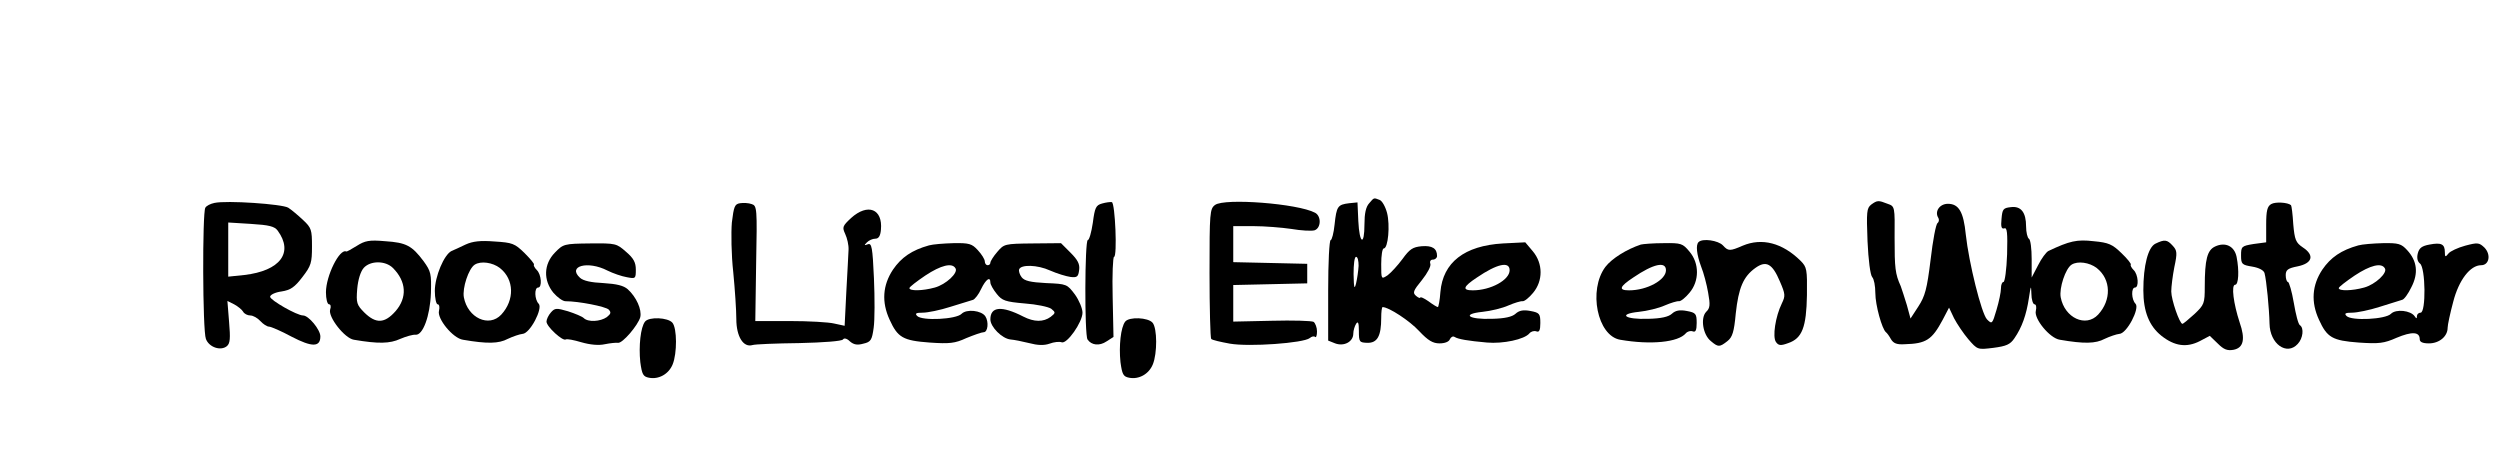
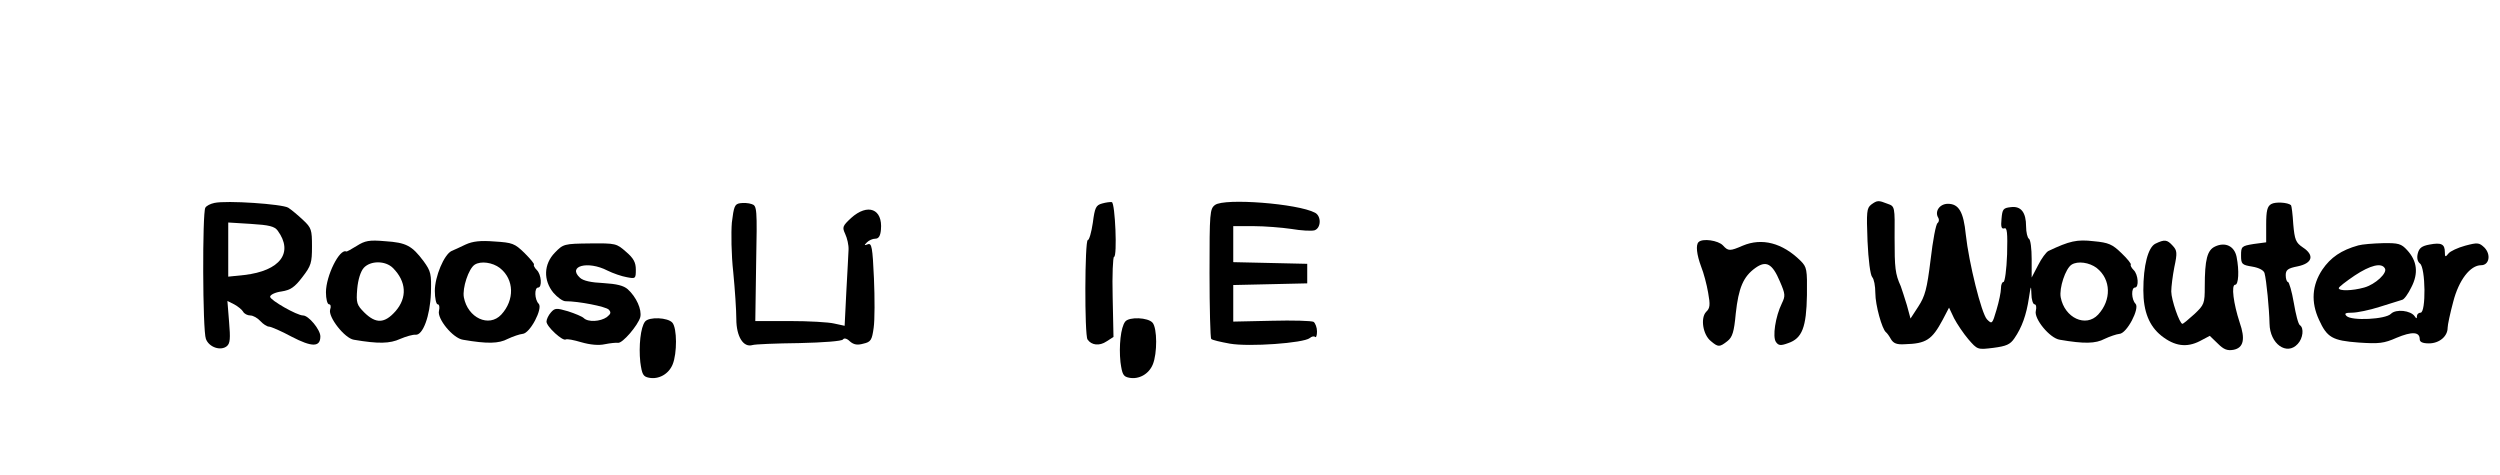
<svg xmlns="http://www.w3.org/2000/svg" version="1.0" width="669pt" height="127pt" viewBox="0 0 892 170" preserveAspectRatio="xMidYMid meet">
  <g transform="translate(0,170) scale(0.1,-0.1)" fill="#000000" stroke="none">
-     <path d="M4887 972 c-12 -13 -17 -37 -17 -75 0 -80 -18 -71 -22 11 l-3 67 -30 -3 c-41 -5 -45 -11 -52 -76 -3 -31 -10 -56 -14 -56 -5 0 -9 -81 -9 -180 l0 -180 25 -10 c32 -12 65 6 65 35 0 11 5 27 10 35 7 11 10 4 10 -26 0 -39 2 -41 30 -42 36 -1 50 24 50 89 0 21 2 39 5 39 22 0 97 -49 131 -86 32 -34 49 -44 73 -44 19 0 34 6 37 15 4 8 11 12 17 8 13 -8 48 -14 116 -20 57 -5 134 11 152 33 6 7 17 10 25 7 10 -4 14 4 14 30 0 33 -3 37 -35 43 -26 5 -41 2 -54 -10 -12 -11 -39 -17 -84 -18 -85 -3 -111 17 -34 25 29 3 71 13 93 23 21 9 44 16 50 15 7 -1 24 13 38 30 36 43 36 105 -1 149 l-27 32 -80 -4 c-138 -8 -215 -68 -224 -174 -2 -30 -7 -54 -9 -54 -3 0 -18 9 -34 21 -16 11 -29 17 -29 13 0 -3 -7 -1 -15 6 -13 11 -11 18 21 57 20 25 33 50 30 58 -3 9 1 15 9 15 8 0 15 6 15 13 0 27 -17 38 -55 35 -32 -3 -43 -10 -69 -46 -17 -23 -41 -49 -53 -58 -23 -15 -23 -15 -23 40 0 31 4 56 9 56 16 0 23 84 12 127 -6 23 -18 44 -27 47 -21 8 -19 9 -37 -12z m-38 -224 c-1 -18 -5 -46 -9 -63 -6 -24 -8 -17 -9 33 0 35 3 62 9 62 6 0 9 -15 9 -32z m541 -16 c0 -35 -68 -72 -132 -72 -39 0 -35 13 15 46 72 49 117 59 117 26z" />
    <path d="M750 973 c-14 -3 -28 -10 -32 -17 -11 -17 -10 -441 2 -470 11 -30 53 -44 75 -26 12 10 13 28 8 87 l-6 75 24 -12 c13 -7 28 -19 32 -26 4 -8 16 -14 26 -14 10 0 26 -9 36 -20 10 -11 24 -20 31 -20 7 0 44 -16 81 -36 73 -38 103 -38 103 1 0 24 -42 75 -62 75 -22 0 -118 55 -118 67 0 7 18 16 41 19 32 5 47 15 75 52 31 40 34 51 34 109 0 60 -2 67 -32 95 -18 17 -42 37 -53 44 -21 13 -221 27 -265 17z m227 -99 c58 -79 9 -144 -119 -159 l-58 -6 0 97 0 97 81 -5 c66 -4 85 -9 96 -24z" />
    <path d="M2633 972 c-19 -3 -22 -12 -29 -69 -3 -36 -2 -116 5 -178 6 -61 11 -137 11 -168 0 -62 25 -103 58 -93 9 3 85 6 167 7 88 2 153 7 157 13 4 6 14 4 25 -7 14 -12 27 -14 48 -8 27 6 31 13 37 57 4 27 4 107 1 177 -5 112 -8 127 -22 122 -13 -5 -14 -4 -3 7 7 7 20 13 30 13 12 0 18 10 20 32 7 75 -47 96 -107 42 -31 -29 -32 -33 -21 -57 7 -15 13 -40 12 -57 -1 -16 -4 -85 -8 -151 l-6 -121 -37 8 c-20 5 -92 9 -160 9 l-123 0 3 206 c4 199 3 207 -16 213 -11 4 -30 5 -42 3z" />
    <path d="M3930 971 c-22 -6 -26 -15 -33 -69 -5 -34 -13 -62 -18 -62 -11 0 -12 -340 -1 -356 14 -21 43 -24 68 -7 l25 16 -3 144 c-2 78 1 143 5 143 12 0 4 193 -8 196 -5 1 -21 -1 -35 -5z" />
    <path d="M4335 966 c-19 -14 -20 -27 -20 -244 0 -127 3 -233 6 -236 3 -4 34 -11 67 -17 69 -12 264 2 286 20 7 6 16 8 19 4 4 -3 7 5 7 20 0 14 -6 29 -12 34 -7 4 -75 6 -150 4 l-138 -3 0 66 0 65 133 3 132 3 0 35 0 35 -132 3 -133 3 0 64 0 65 73 0 c39 0 101 -5 135 -10 35 -6 72 -8 83 -5 24 8 25 51 2 63 -62 33 -324 53 -358 28z" />
    <path d="M6685 967 c-16 -13 -17 -25 -13 -131 3 -67 10 -122 17 -129 6 -6 11 -31 11 -57 0 -43 24 -129 38 -140 4 -3 12 -14 18 -25 9 -15 21 -20 50 -18 76 2 97 16 135 87 l23 44 18 -38 c11 -21 34 -55 51 -75 33 -38 33 -38 90 -31 46 6 60 12 75 34 27 39 43 84 52 144 7 46 8 48 9 16 0 -21 6 -38 11 -38 6 0 8 -10 5 -23 -8 -28 50 -99 86 -104 87 -15 128 -14 160 3 19 9 43 17 53 18 27 1 74 92 58 108 -15 15 -16 58 -2 58 15 0 12 47 -5 63 -8 8 -12 17 -10 19 3 2 -12 21 -33 41 -33 32 -46 38 -100 43 -60 7 -86 1 -162 -35 -8 -4 -25 -27 -37 -51 l-23 -44 0 66 c0 37 -4 70 -10 73 -5 3 -10 23 -10 44 0 50 -18 74 -55 69 -27 -3 -30 -7 -33 -42 -3 -29 0 -37 10 -34 10 4 12 -15 10 -93 -2 -55 -8 -99 -13 -99 -5 0 -9 -10 -9 -23 0 -13 -7 -47 -16 -77 -15 -51 -16 -52 -34 -34 -20 21 -65 203 -76 304 -8 81 -25 110 -64 110 -30 0 -49 -28 -34 -51 3 -6 2 -14 -3 -18 -6 -3 -17 -62 -25 -131 -13 -106 -20 -131 -44 -168 l-28 -43 -13 48 c-8 26 -18 57 -22 68 -20 44 -22 65 -22 173 1 112 1 113 -25 122 -33 13 -37 13 -59 -3z m808 -227 c52 -41 53 -115 5 -167 -44 -47 -120 -12 -134 62 -6 33 17 103 39 117 22 14 64 8 90 -12z" />
    <path d="M8118 969 c-14 -8 -18 -24 -18 -73 l0 -64 -45 -6 c-43 -7 -45 -9 -45 -41 0 -31 3 -34 40 -40 24 -4 41 -13 44 -23 7 -25 17 -130 18 -181 1 -73 62 -116 101 -73 19 20 23 57 8 67 -6 3 -15 39 -22 80 -7 41 -17 75 -21 75 -4 0 -8 11 -8 24 0 19 7 25 43 32 53 11 61 40 18 68 -25 17 -29 27 -34 83 -2 35 -6 66 -8 68 -11 10 -56 13 -71 4z" />
    <path d="M1260 819 c-19 -12 -36 -21 -37 -20 -24 12 -73 -87 -73 -146 0 -24 5 -43 11 -43 6 0 8 -8 4 -19 -8 -26 52 -103 85 -108 88 -15 129 -14 166 3 21 9 46 16 55 15 26 -3 52 67 55 149 2 69 0 78 -26 114 -42 56 -62 67 -138 72 -57 5 -72 2 -102 -17z m130 -79 c48 -48 52 -106 9 -155 -39 -44 -70 -45 -111 -5 -28 28 -30 35 -26 85 3 34 12 62 23 75 24 27 78 27 105 0z" />
    <path d="M1650 824 c-19 -9 -42 -20 -50 -23 -27 -13 -60 -92 -60 -143 0 -26 5 -48 10 -48 6 0 8 -10 5 -23 -8 -28 50 -99 86 -104 87 -15 128 -14 160 3 19 9 43 17 53 18 27 1 74 92 58 108 -15 15 -16 58 -2 58 15 0 12 47 -5 63 -8 8 -12 17 -10 19 3 2 -13 21 -34 42 -35 34 -43 37 -107 41 -50 4 -78 1 -104 -11z m123 -84 c52 -41 53 -115 5 -167 -44 -47 -120 -12 -134 62 -6 33 17 103 39 117 22 14 64 8 90 -12z" />
    <path d="M6067 833 c-11 -10 -7 -45 9 -88 9 -22 20 -64 25 -93 8 -44 7 -56 -7 -69 -21 -22 -12 -82 17 -105 26 -22 31 -22 59 0 18 14 24 33 30 99 10 92 27 132 70 163 39 28 61 16 88 -48 20 -46 20 -52 7 -79 -23 -47 -34 -120 -21 -138 9 -13 17 -14 44 -4 50 17 65 57 67 172 1 92 0 100 -23 123 -65 64 -138 83 -207 54 -46 -20 -52 -20 -71 1 -17 18 -73 26 -87 12z" />
    <path d="M7703 827 c-26 -13 -43 -78 -43 -167 0 -76 21 -128 65 -163 47 -37 90 -43 137 -19 l36 19 29 -28 c21 -21 34 -26 56 -22 36 7 43 38 22 98 -22 67 -31 135 -16 135 12 0 15 50 5 100 -8 39 -41 54 -77 37 -28 -13 -37 -46 -37 -144 0 -60 -2 -65 -37 -98 -21 -19 -40 -35 -43 -35 -10 0 -40 86 -40 116 0 17 5 56 11 87 11 51 10 60 -6 77 -20 22 -29 23 -62 7z" />
    <path d="M1970 795 c-40 -41 -42 -99 -5 -144 14 -16 33 -30 43 -30 47 0 144 -19 155 -30 9 -10 8 -15 -7 -27 -23 -16 -67 -19 -83 -3 -5 5 -31 16 -56 24 -41 12 -47 12 -61 -4 -9 -10 -16 -25 -16 -33 0 -18 58 -71 69 -64 4 3 29 -2 56 -10 31 -9 62 -12 84 -7 20 4 41 6 47 5 16 -3 72 63 80 92 6 27 -14 72 -45 100 -15 13 -39 19 -87 22 -44 2 -72 8 -84 19 -46 42 28 62 98 26 20 -10 52 -21 70 -24 31 -6 32 -5 32 27 0 26 -8 41 -35 64 -34 30 -37 31 -129 30 -93 -1 -96 -2 -126 -33z" />
-     <path d="M3310 821 c-61 -17 -99 -43 -129 -87 -37 -56 -41 -116 -12 -179 29 -64 48 -75 143 -82 72 -5 91 -3 132 16 27 11 55 21 62 21 15 0 19 37 6 57 -14 21 -67 27 -85 9 -19 -20 -141 -26 -159 -8 -9 9 -5 12 20 12 17 0 62 9 99 21 38 12 74 23 81 25 6 2 20 19 29 39 17 35 33 46 33 23 0 -7 10 -25 23 -41 19 -24 31 -28 100 -34 42 -3 85 -12 95 -19 16 -13 16 -15 -2 -29 -26 -19 -59 -19 -98 1 -78 40 -118 36 -118 -10 0 -27 42 -69 72 -72 13 -1 43 -7 67 -13 30 -8 53 -9 73 -2 16 6 35 8 43 5 19 -8 75 72 75 106 0 15 -12 44 -27 65 -28 37 -29 38 -103 41 -57 3 -78 8 -88 21 -7 9 -11 22 -9 28 6 18 65 17 111 -4 25 -11 58 -21 73 -23 24 -3 28 1 31 25 3 21 -5 36 -31 62 l-34 34 -102 -1 c-100 -1 -102 -2 -126 -30 -14 -16 -25 -34 -25 -39 0 -5 -4 -9 -10 -9 -5 0 -10 6 -10 14 0 7 -11 25 -25 40 -21 23 -31 26 -87 25 -35 -1 -74 -4 -88 -8z m95 -82 c11 -16 -34 -58 -74 -69 -43 -12 -91 -13 -91 -2 0 4 26 24 57 45 56 37 96 47 108 26z" />
-     <path d="M5860 824 c-51 -17 -104 -50 -127 -80 -62 -83 -29 -247 53 -261 110 -19 208 -9 235 23 6 7 17 10 25 7 10 -4 14 4 14 30 0 33 -3 37 -35 43 -26 5 -41 2 -54 -10 -12 -11 -39 -17 -84 -18 -85 -3 -111 17 -34 25 29 3 71 13 93 23 21 9 44 16 50 15 7 -1 24 13 38 30 36 42 36 106 0 148 -24 29 -30 31 -92 30 -37 0 -74 -3 -82 -5z m90 -92 c0 -35 -68 -72 -132 -72 -39 0 -35 13 15 46 72 49 117 59 117 26z" />
    <path d="M8430 821 c-61 -17 -99 -43 -129 -87 -37 -56 -41 -116 -12 -179 29 -64 48 -75 142 -82 73 -5 91 -3 136 17 55 23 83 22 83 -5 0 -10 10 -15 33 -15 37 0 67 25 67 56 0 10 9 52 20 93 20 78 61 131 100 131 29 0 36 38 12 63 -19 18 -24 19 -69 7 -26 -7 -54 -20 -60 -28 -11 -14 -13 -13 -13 5 0 29 -13 35 -55 27 -27 -5 -37 -12 -42 -32 -4 -16 -1 -29 8 -36 20 -15 22 -176 2 -176 -7 0 -13 -6 -13 -12 0 -10 -2 -10 -8 -1 -14 21 -67 27 -85 9 -19 -20 -141 -26 -159 -8 -9 9 -5 12 20 12 17 0 62 9 99 21 38 12 73 23 80 25 7 1 22 22 33 45 26 50 21 94 -15 133 -21 23 -31 26 -87 25 -35 -1 -74 -4 -88 -8z m95 -82 c11 -16 -34 -58 -74 -69 -43 -12 -91 -13 -91 -2 0 4 26 24 57 45 56 37 96 47 108 26z" />
    <path d="M2293 548 c-16 -20 -23 -88 -17 -145 6 -44 10 -52 31 -56 35 -7 71 13 85 48 16 39 16 129 -1 149 -16 19 -84 22 -98 4z" />
    <path d="M4013 548 c-16 -20 -23 -88 -17 -145 6 -44 10 -52 31 -56 35 -7 71 13 85 48 16 39 16 129 -1 149 -16 19 -84 22 -98 4z" />
  </g>
</svg>